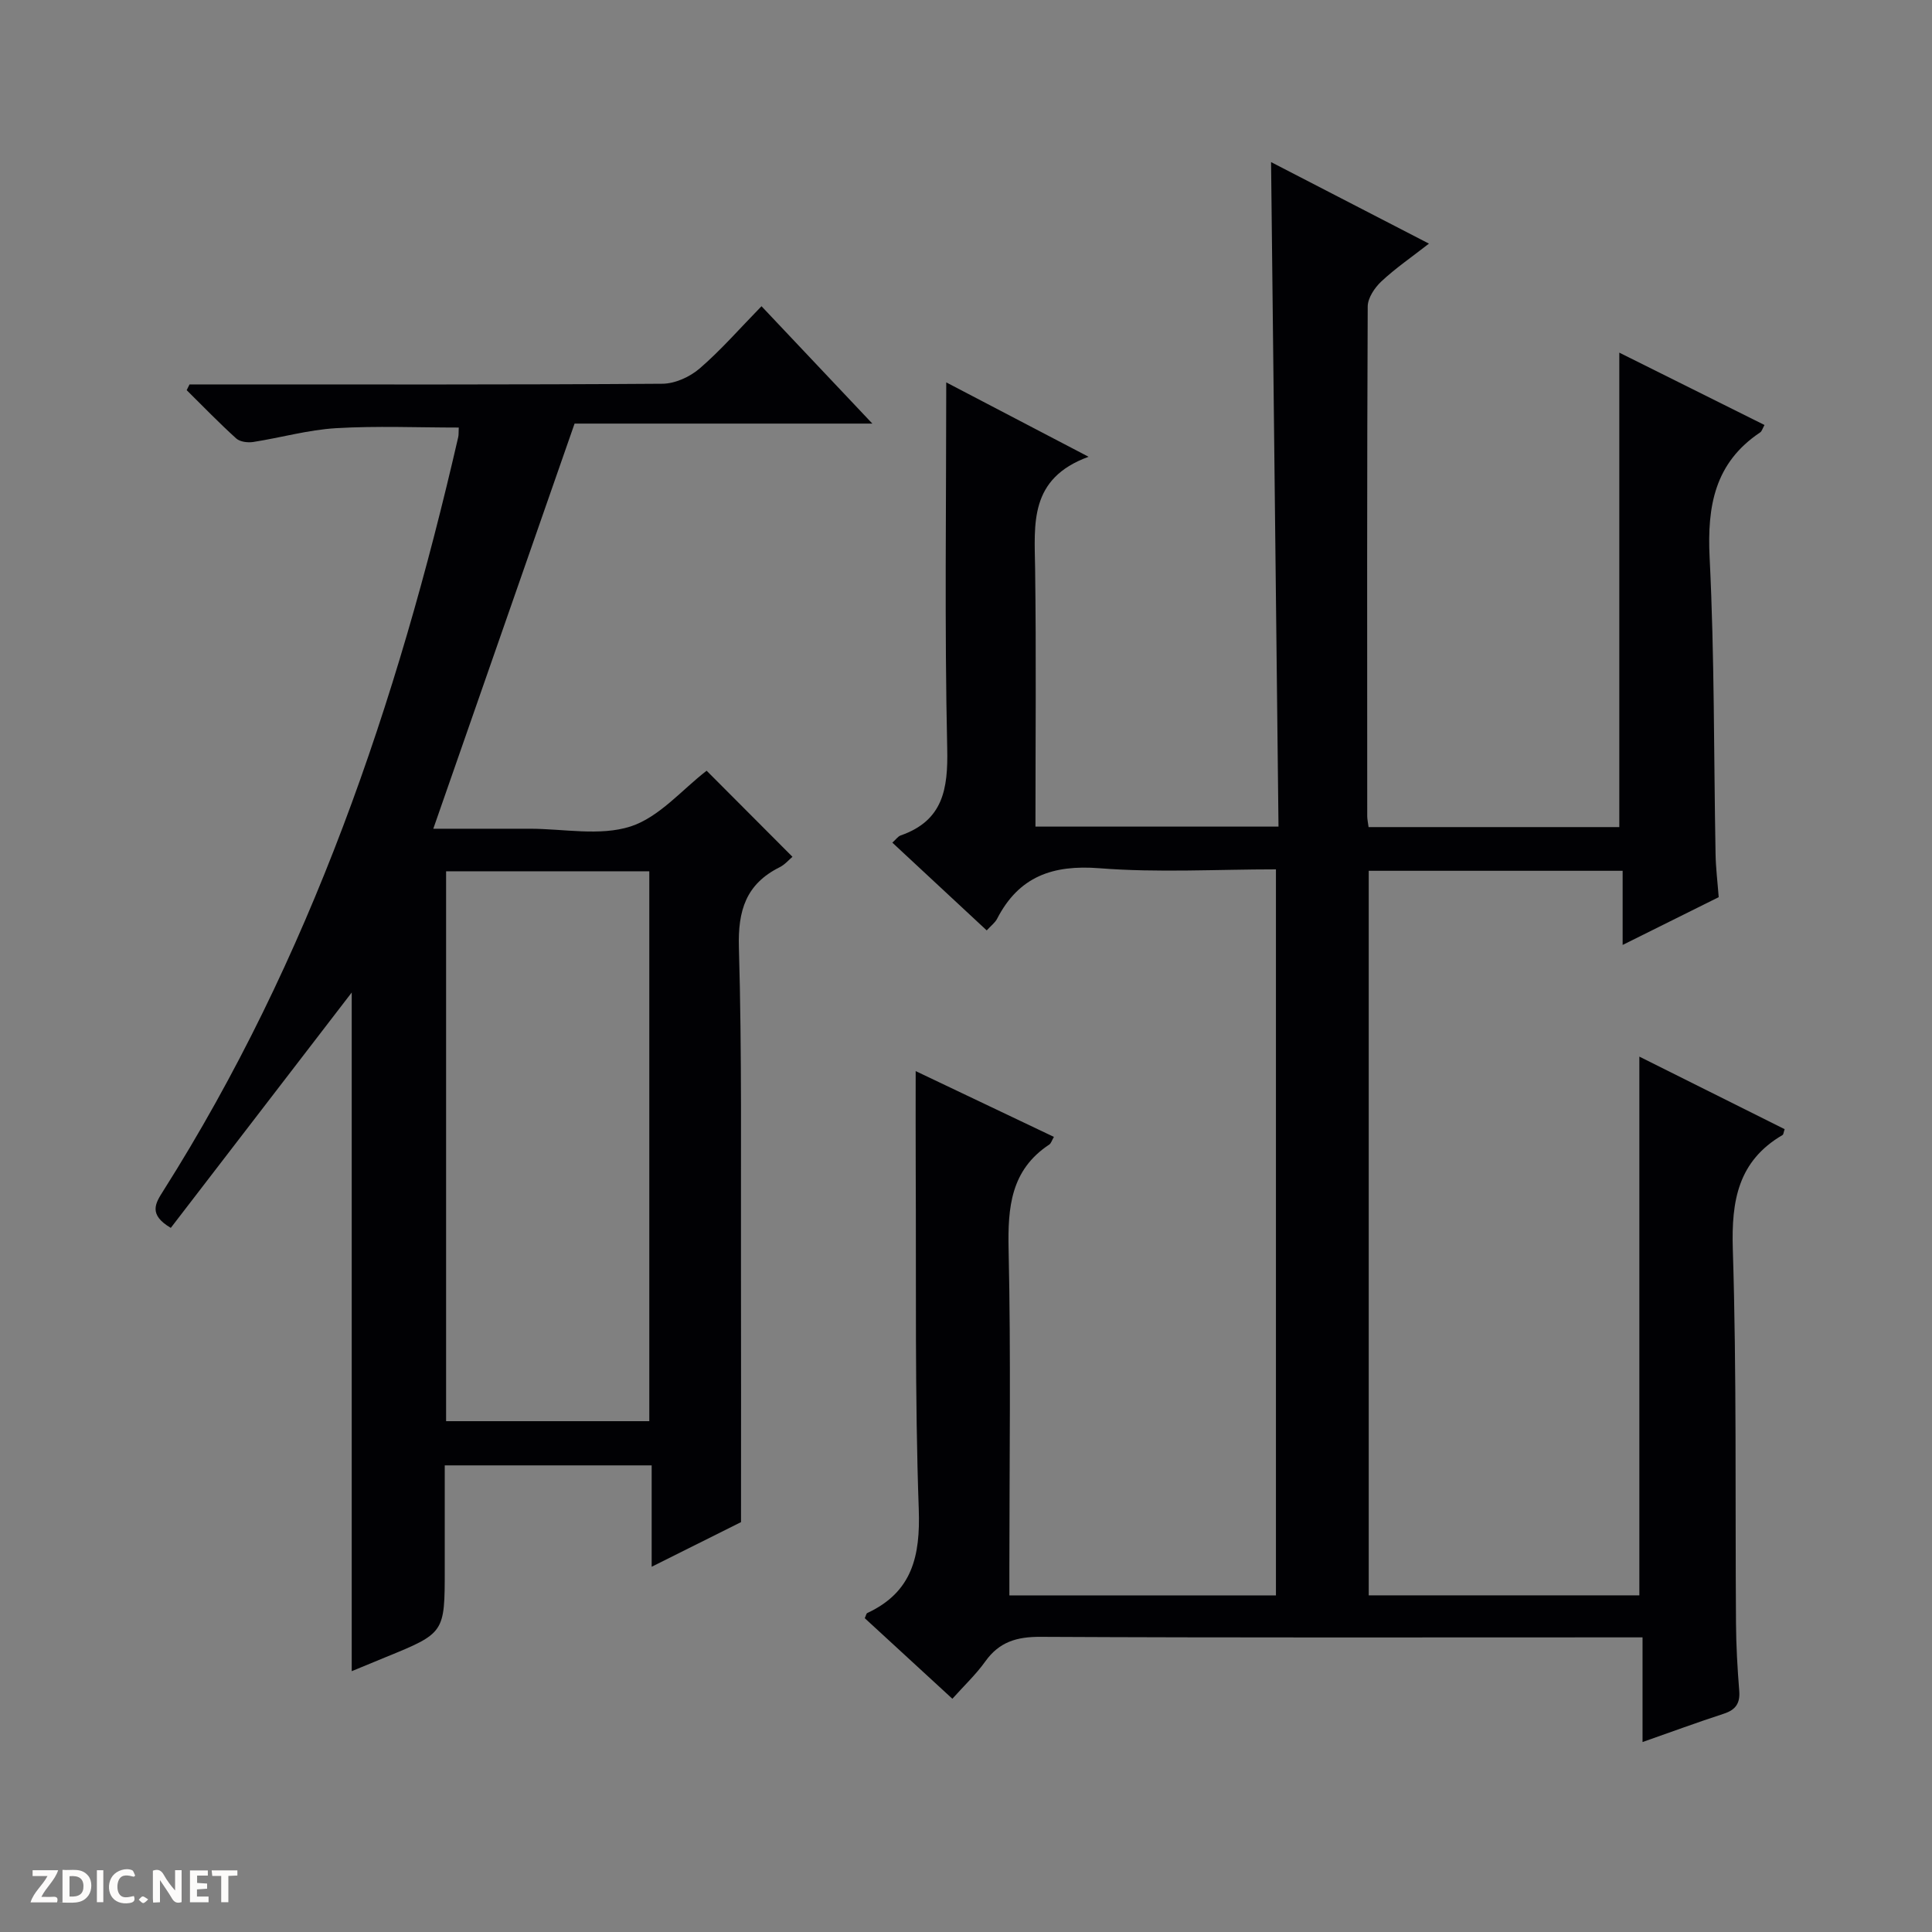
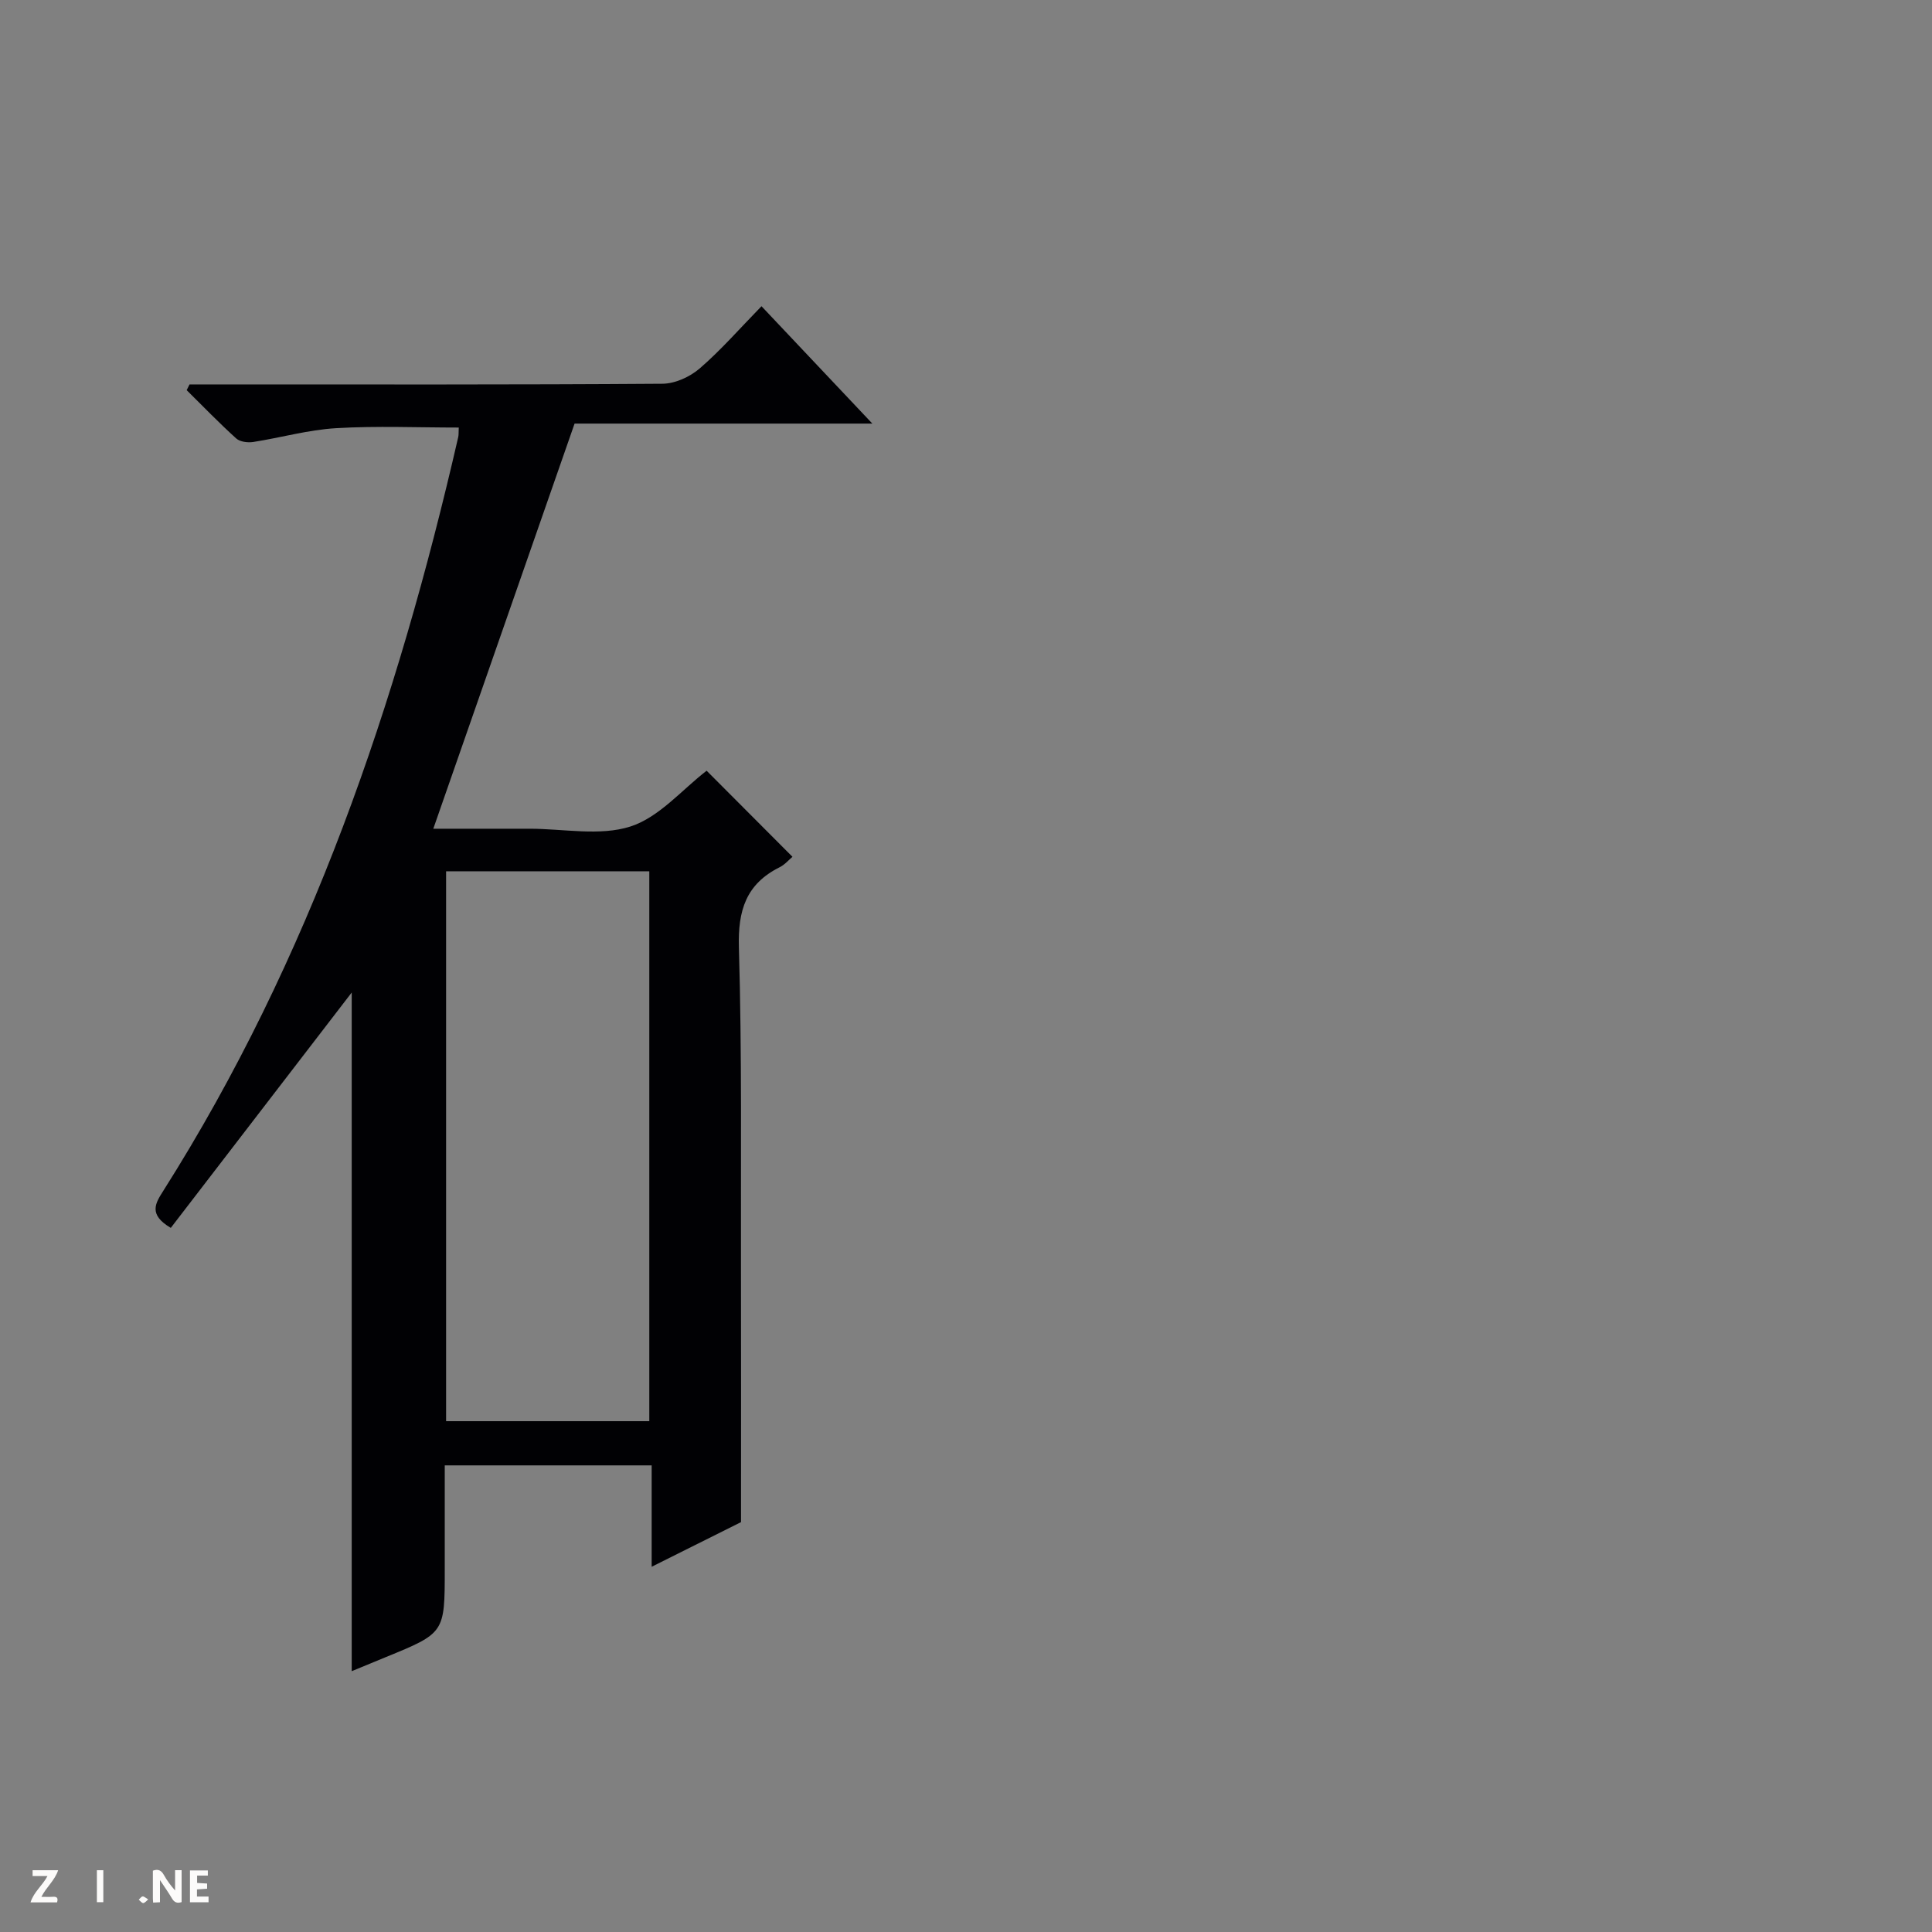
<svg xmlns="http://www.w3.org/2000/svg" enable-background="new 0 0 400 400" viewBox="0 0 400 400">
  <rect x="0" y="0" width="400" height="400" fill="#808080" stroke="none" />
  <g fill="#fcfbfa">
    <path d="m37.59 393.81c-.92.31-1.52.05-2-.78-.7-1.2-1.52-2.34-2.47-3.78v4.59c-.55.03-.95.05-1.41.07-.03-.37-.06-.64-.06-.91 0-1.91 0-3.81 0-5.7 1.13-.41 1.77-.03 2.29.91.62 1.11 1.38 2.14 2.31 3.19v-4.2h1.35v6.61z" />
-     <path d="m12.94 393.88v-6.75c1.9.19 3.93-.54 5.37 1.29.8 1.01.78 2.88.03 3.97-1.37 1.97-3.4 1.51-6.4 1.49m2.45-1.22c2.04.12 2.92-.58 2.89-2.21-.03-1.51-.98-2.19-2.89-2z" />
    <path d="m11.81 393.87h-5.49c.68-2.18 2.47-3.48 3.51-5.45h-3.08v-1.21h5.29c-.71 2.13-2.44 3.48-3.47 5.51.86 0 1.63.04 2.39-.01.79-.05 1.14.21.85 1.16" />
    <path d="m39.33 393.86v-6.61h3.7v1.07h-2.22v1.52c.68.04 1.34.09 2.07.13v1.07c-.72.05-1.38.09-2.1.14v1.48h2.4v1.19h-3.85z" />
-     <path d="m27.71 388.56c-1.15-.3-2.46-.61-3.1.64-.37.73-.41 1.93-.06 2.67.63 1.35 1.99.93 3.17.68.35.94-.01 1.32-.93 1.46-1.62.25-3.05-.27-3.76-1.48-.73-1.24-.6-3.03.31-4.17.88-1.11 2.71-1.7 4-1.16.32.13.44.74.65 1.12-.1.08-.19.16-.28.24" />
-     <path d="m49.15 387.24v1.07c-.59.02-1.17.05-1.87.08v5.44h-1.48v-5.44h-1.85c-.05-.4-.08-.73-.13-1.15z" />
    <path d="m20.06 387.21h1.33v6.62h-1.33z" />
    <path d="m30.68 393.25c-.39.38-.8.79-1.05.76-.32-.05-.6-.45-.9-.7.26-.24.51-.64.8-.67.29-.04.62.3 1.15.61" />
  </g>
-   <path d="m340.07 360.67c0-7.43 0-14.21 0-21.67-2.27 0-4.2 0-6.13 0-39.5 0-79 .09-118.5-.11-4.92-.03-8.56 1.04-11.45 5.1-1.9 2.66-4.33 4.95-6.81 7.72-6.26-5.75-12.22-11.24-18.14-16.68.26-.55.31-.97.52-1.07 9.32-4.34 11-11.78 10.66-21.5-.83-23.47-.51-46.98-.63-70.48-.03-6.57-.01-13.15-.01-20.22 9.54 4.54 19.02 9.05 28.62 13.62-.44.76-.59 1.34-.95 1.58-7.98 5.27-8.62 12.98-8.43 21.74.49 21.99.16 44 .16 65.99v5.62h55.19c0-50.08 0-99.96 0-150.32-12.29 0-24.47.72-36.52-.23-9.7-.76-16.69 1.7-21.2 10.44-.43.84-1.28 1.46-2.16 2.43-6.56-6.1-12.99-12.08-19.54-18.17.74-.65 1.15-1.29 1.72-1.49 8.78-3.07 9.83-9.57 9.64-18.01-.56-25.12-.2-50.26-.2-75.79 8.98 4.69 18.54 9.68 29.47 15.4-12.36 4.5-11.2 13.89-11.07 23.17.24 17.65.07 35.3.07 53.4h50.32c-.51-45.64-1.02-91.19-1.54-137.58 10.86 5.61 21.38 11.04 32.69 16.88-3.59 2.8-6.93 5.09-9.85 7.82-1.39 1.3-2.82 3.43-2.83 5.19-.16 35.17-.12 70.33-.1 105.5 0 .65.15 1.3.28 2.29h51.91c0-32.63 0-65.16 0-98.23 9.95 4.96 19.94 9.94 30.06 14.98-.42.76-.55 1.3-.89 1.53-9.4 6.28-11 15.22-10.47 25.93 1.02 20.44.85 40.95 1.23 61.43.05 2.81.4 5.62.65 8.87-6.28 3.12-12.71 6.32-19.89 9.89 0-5.6 0-10.34 0-15.35-17.74 0-34.99 0-52.57 0v150.01h56.03c0-37.07 0-73.96 0-111.54 10.06 5.03 20.08 10.03 30.08 15.02-.23.68-.24 1.1-.43 1.21-9.2 5.39-10.61 13.57-10.3 23.64.81 25.81.47 51.65.66 77.48.03 4.65.3 9.31.67 13.95.21 2.58-.73 3.94-3.18 4.74-5.46 1.78-10.88 3.78-16.84 5.87z" fill="#010104" />
  <path d="m39.24 79.59h5.44c30.82 0 61.65.08 92.47-.14 2.62-.02 5.71-1.43 7.73-3.18 4.39-3.79 8.24-8.22 12.78-12.87 7.61 8.06 14.95 15.83 22.95 24.3-21.14 0-41.35 0-61.65 0-9.76 27.98-19.39 55.6-29.25 83.88h16.46 3.5c7 0 14.5 1.57 20.85-.46 5.97-1.92 10.7-7.65 15.78-11.55 5.64 5.66 11.58 11.61 17.77 17.82-.69.57-1.55 1.61-2.65 2.16-6.97 3.48-8.66 8.95-8.44 16.61.64 21.97.38 43.97.43 65.96.04 17.29.01 34.57.01 53.02-4.94 2.47-11.41 5.7-18.5 9.24 0-7.39 0-13.99 0-20.99-14.27 0-28.16 0-42.84 0v21.56c0 13.15 0 13.15-12.28 18.17-2.42.99-4.83 1.99-6.98 2.88 0-47.23 0-94.2 0-140.51-12.29 15.98-24.9 32.4-37.46 48.73-4.7-2.78-3.18-5.1-1.56-7.66 30.43-48.06 48.42-101.01 61.07-156.06.11-.48.06-.99.11-1.98-8.49 0-16.98-.37-25.41.13-5.76.34-11.43 1.97-17.16 2.86-1.13.17-2.73-.03-3.5-.73-3.54-3.2-6.86-6.64-10.26-10 .19-.4.39-.79.59-1.19zm95.19 214.65c0-38.23 0-76.11 0-113.85-14.3 0-28.21 0-42.07 0v113.85z" fill="#010104" />
</svg>